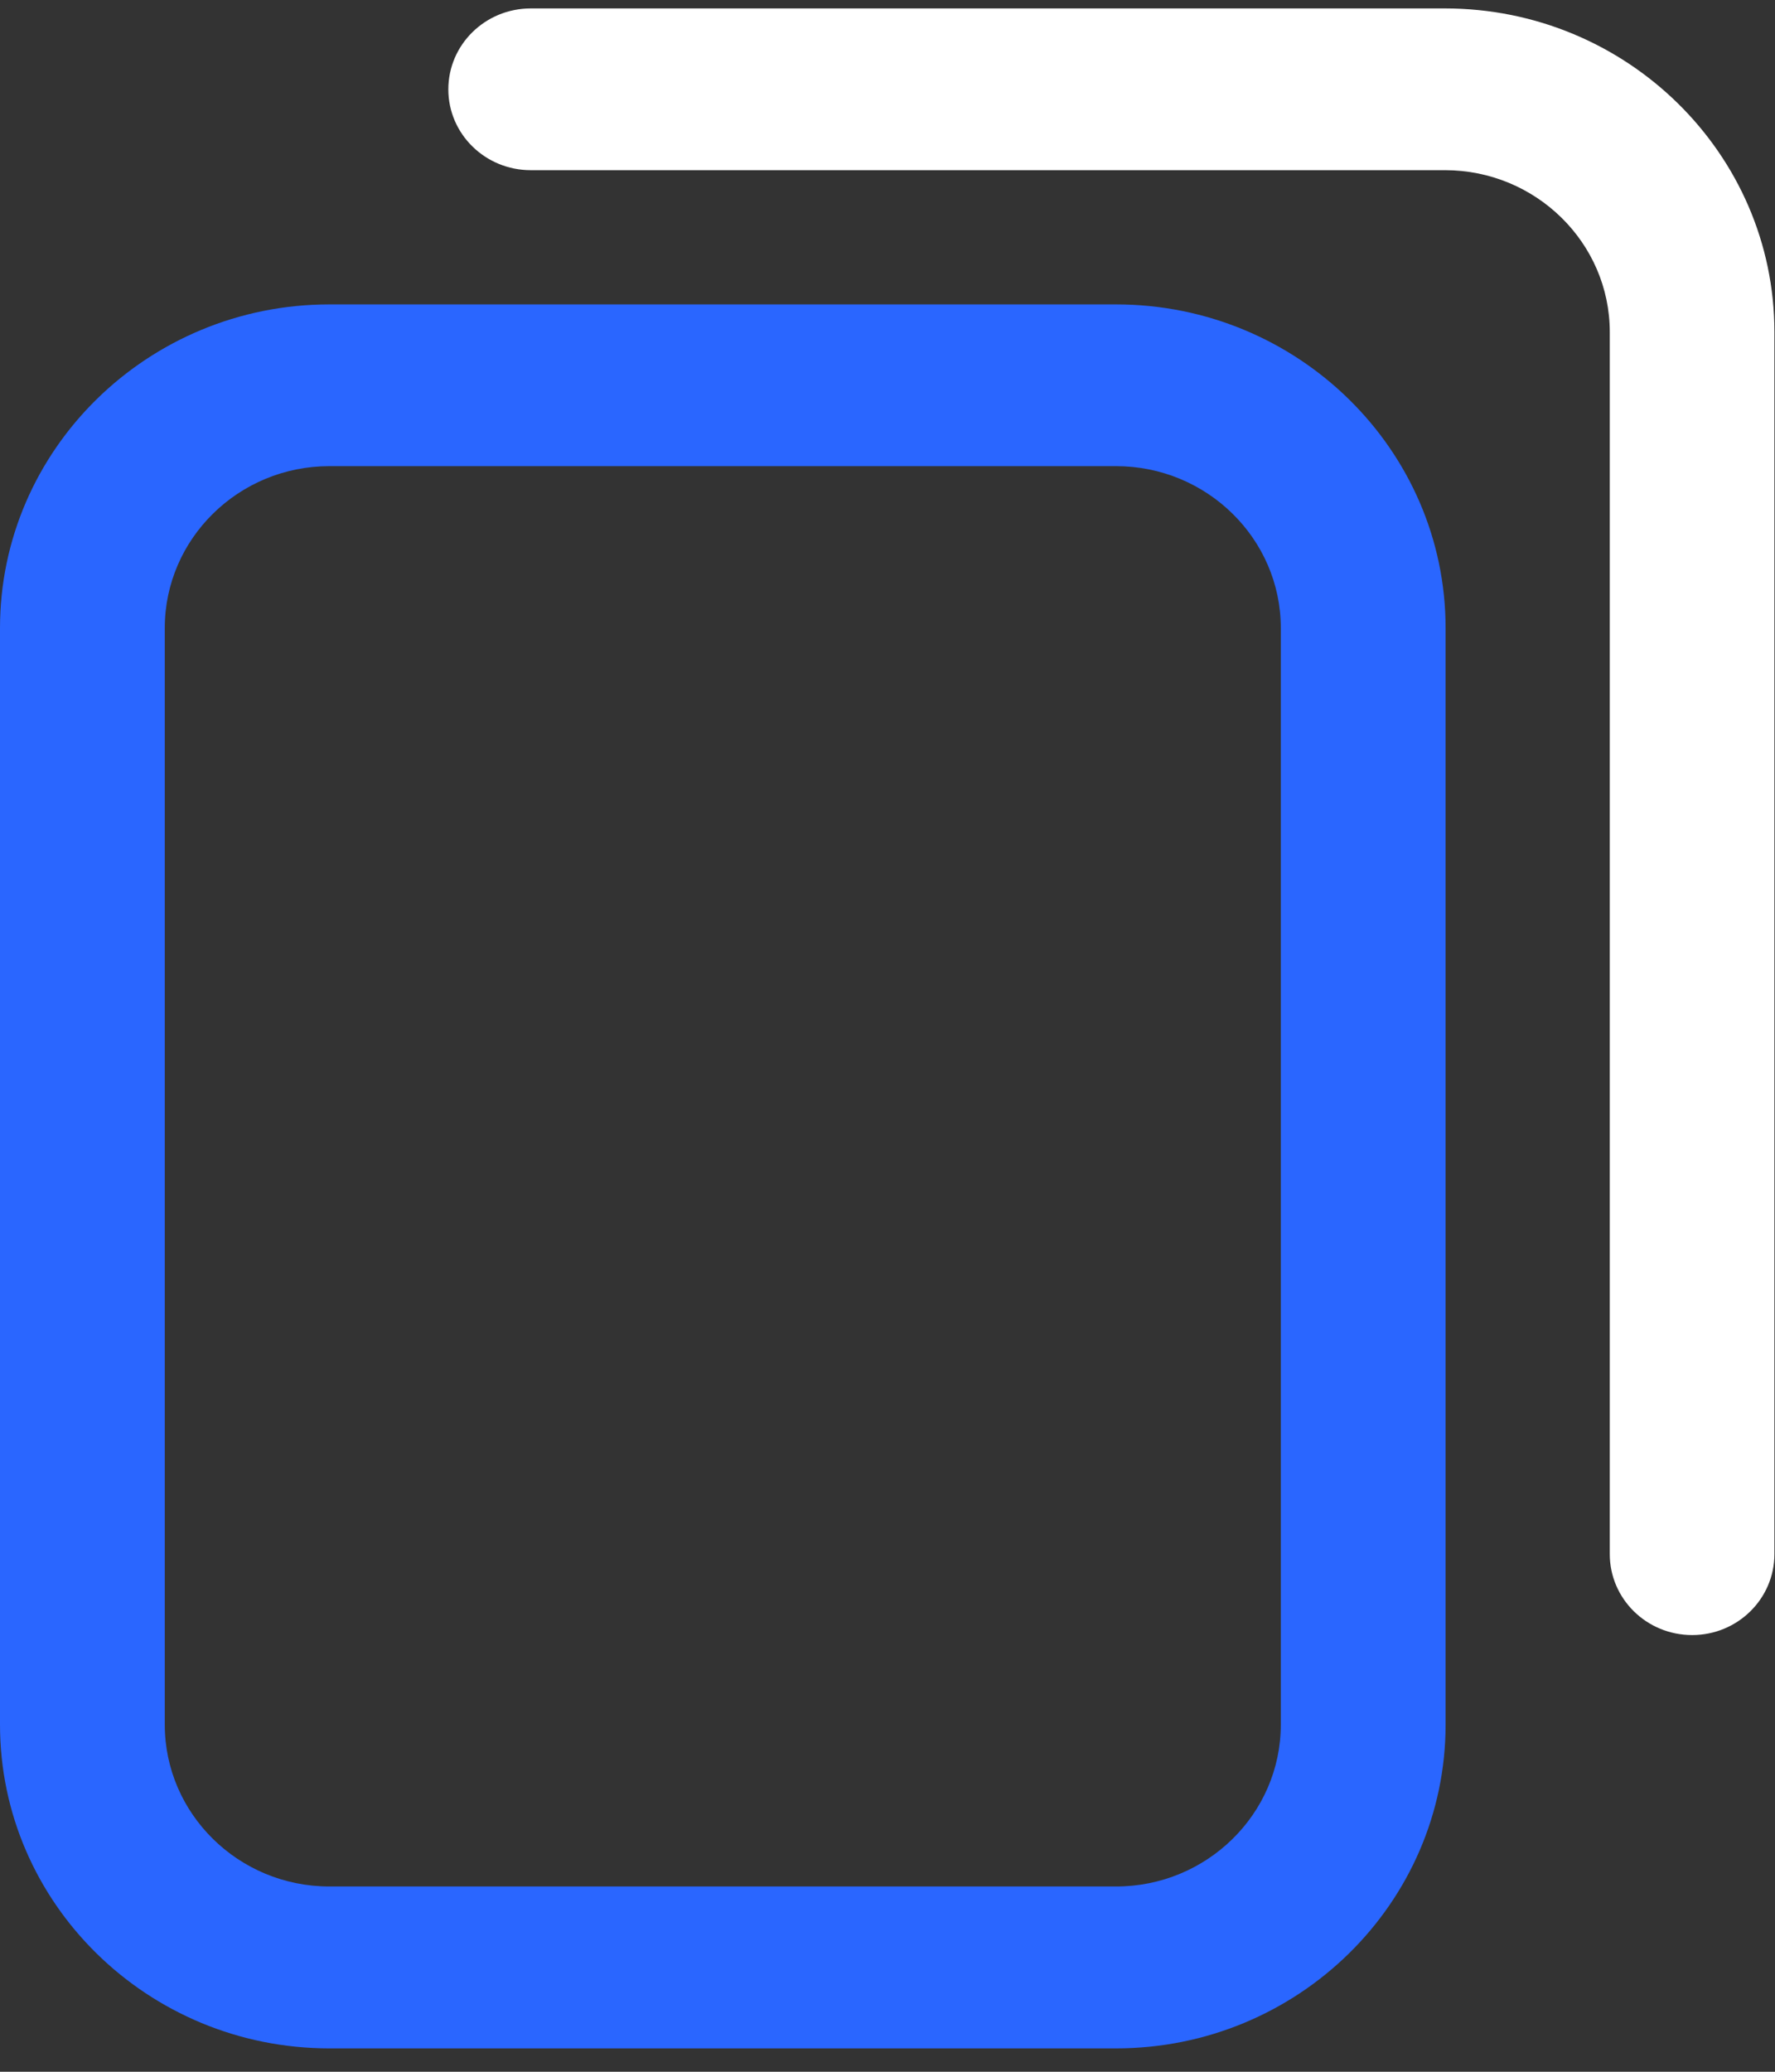
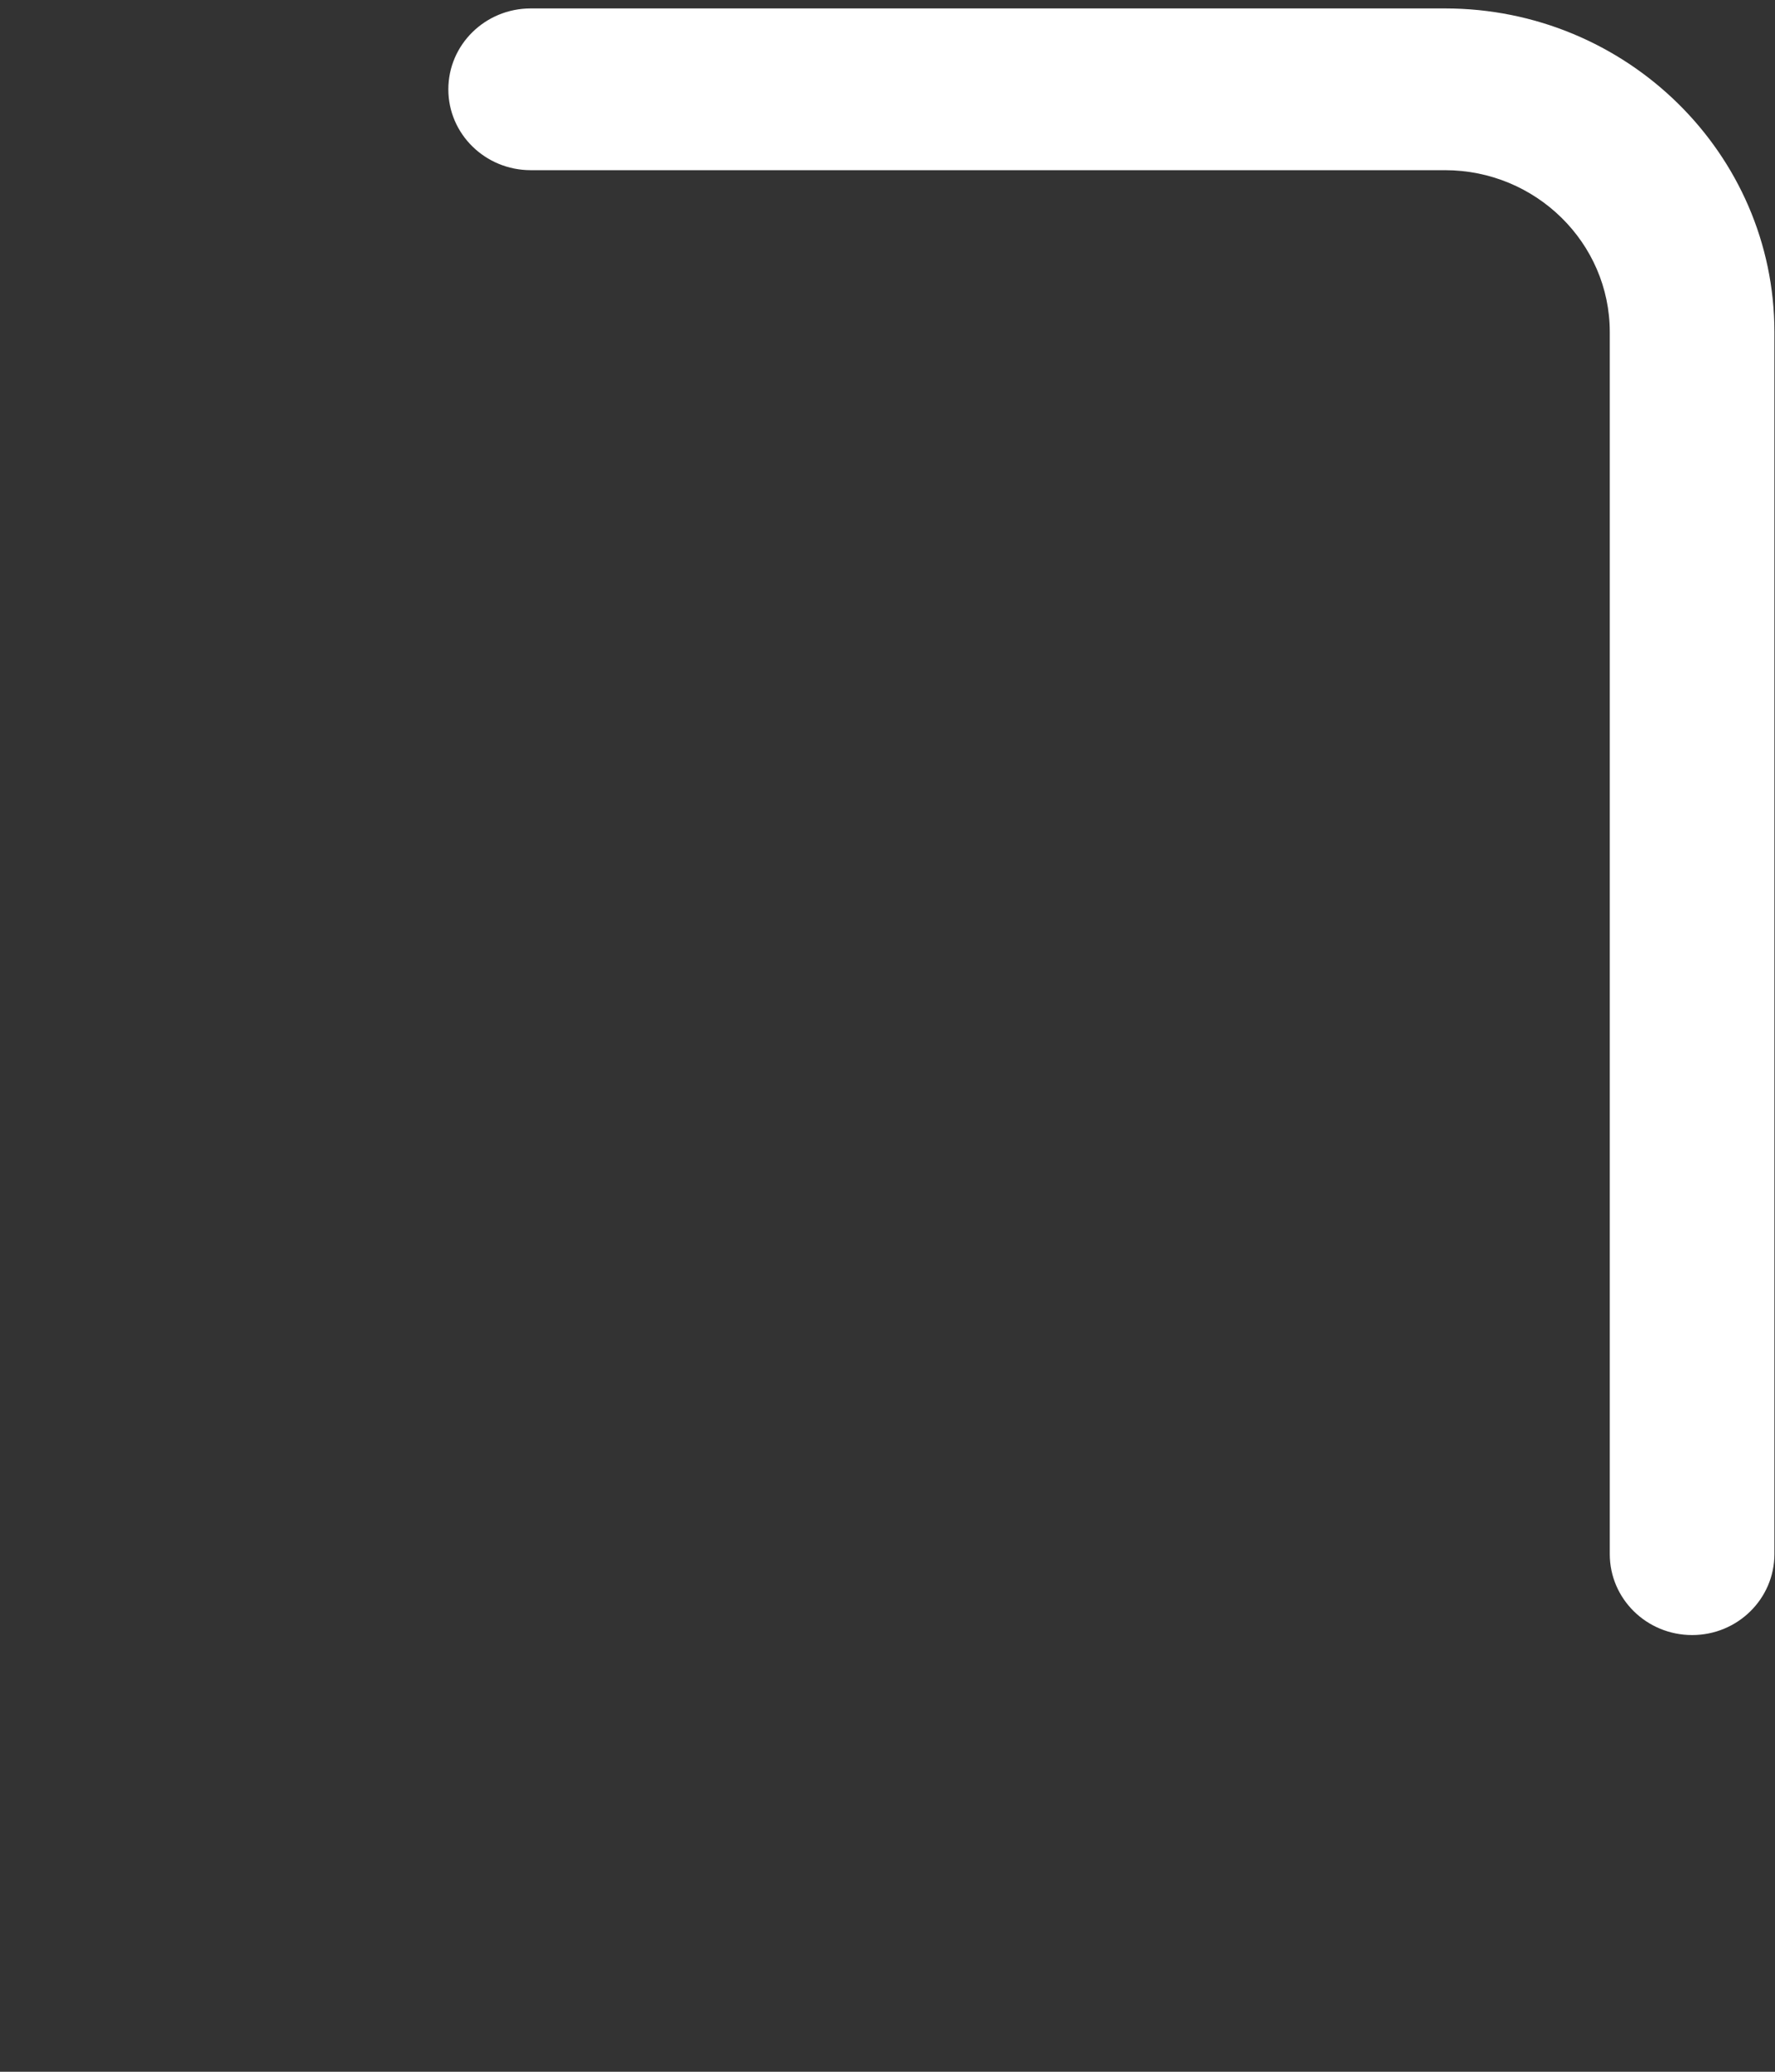
<svg xmlns="http://www.w3.org/2000/svg" width="12" height="14" viewBox="0 0 12 14" fill="none">
  <rect x="0" y="0" width="12" height="14" fill="#333333" stroke="none" />
  <path d="M11.996 10.502V2.244C11.996 1.038 10.997 0.057 9.769 0.057H3.588C3.281 0.057 3.031 0.301 3.031 0.604C3.031 0.906 3.281 1.15 3.588 1.15H9.769C10.383 1.15 10.883 1.641 10.883 2.244V10.502C10.883 10.804 11.132 11.049 11.44 11.049C11.747 11.049 11.996 10.804 11.996 10.502Z" fill="white" />
-   <path d="M7.545 13.842H2.227C0.999 13.842 0 12.861 0 11.654V4.244C0 3.038 0.999 2.057 2.227 2.057H7.545C8.773 2.057 9.773 3.038 9.773 4.244V11.654C9.773 12.861 8.773 13.842 7.545 13.842ZM2.227 3.15C1.613 3.15 1.114 3.641 1.114 4.244V11.654C1.114 12.257 1.613 12.748 2.227 12.748H7.545C8.159 12.748 8.659 12.257 8.659 11.654V4.244C8.659 3.641 8.159 3.15 7.545 3.15H2.227Z" fill="#2A66FF" />
</svg>